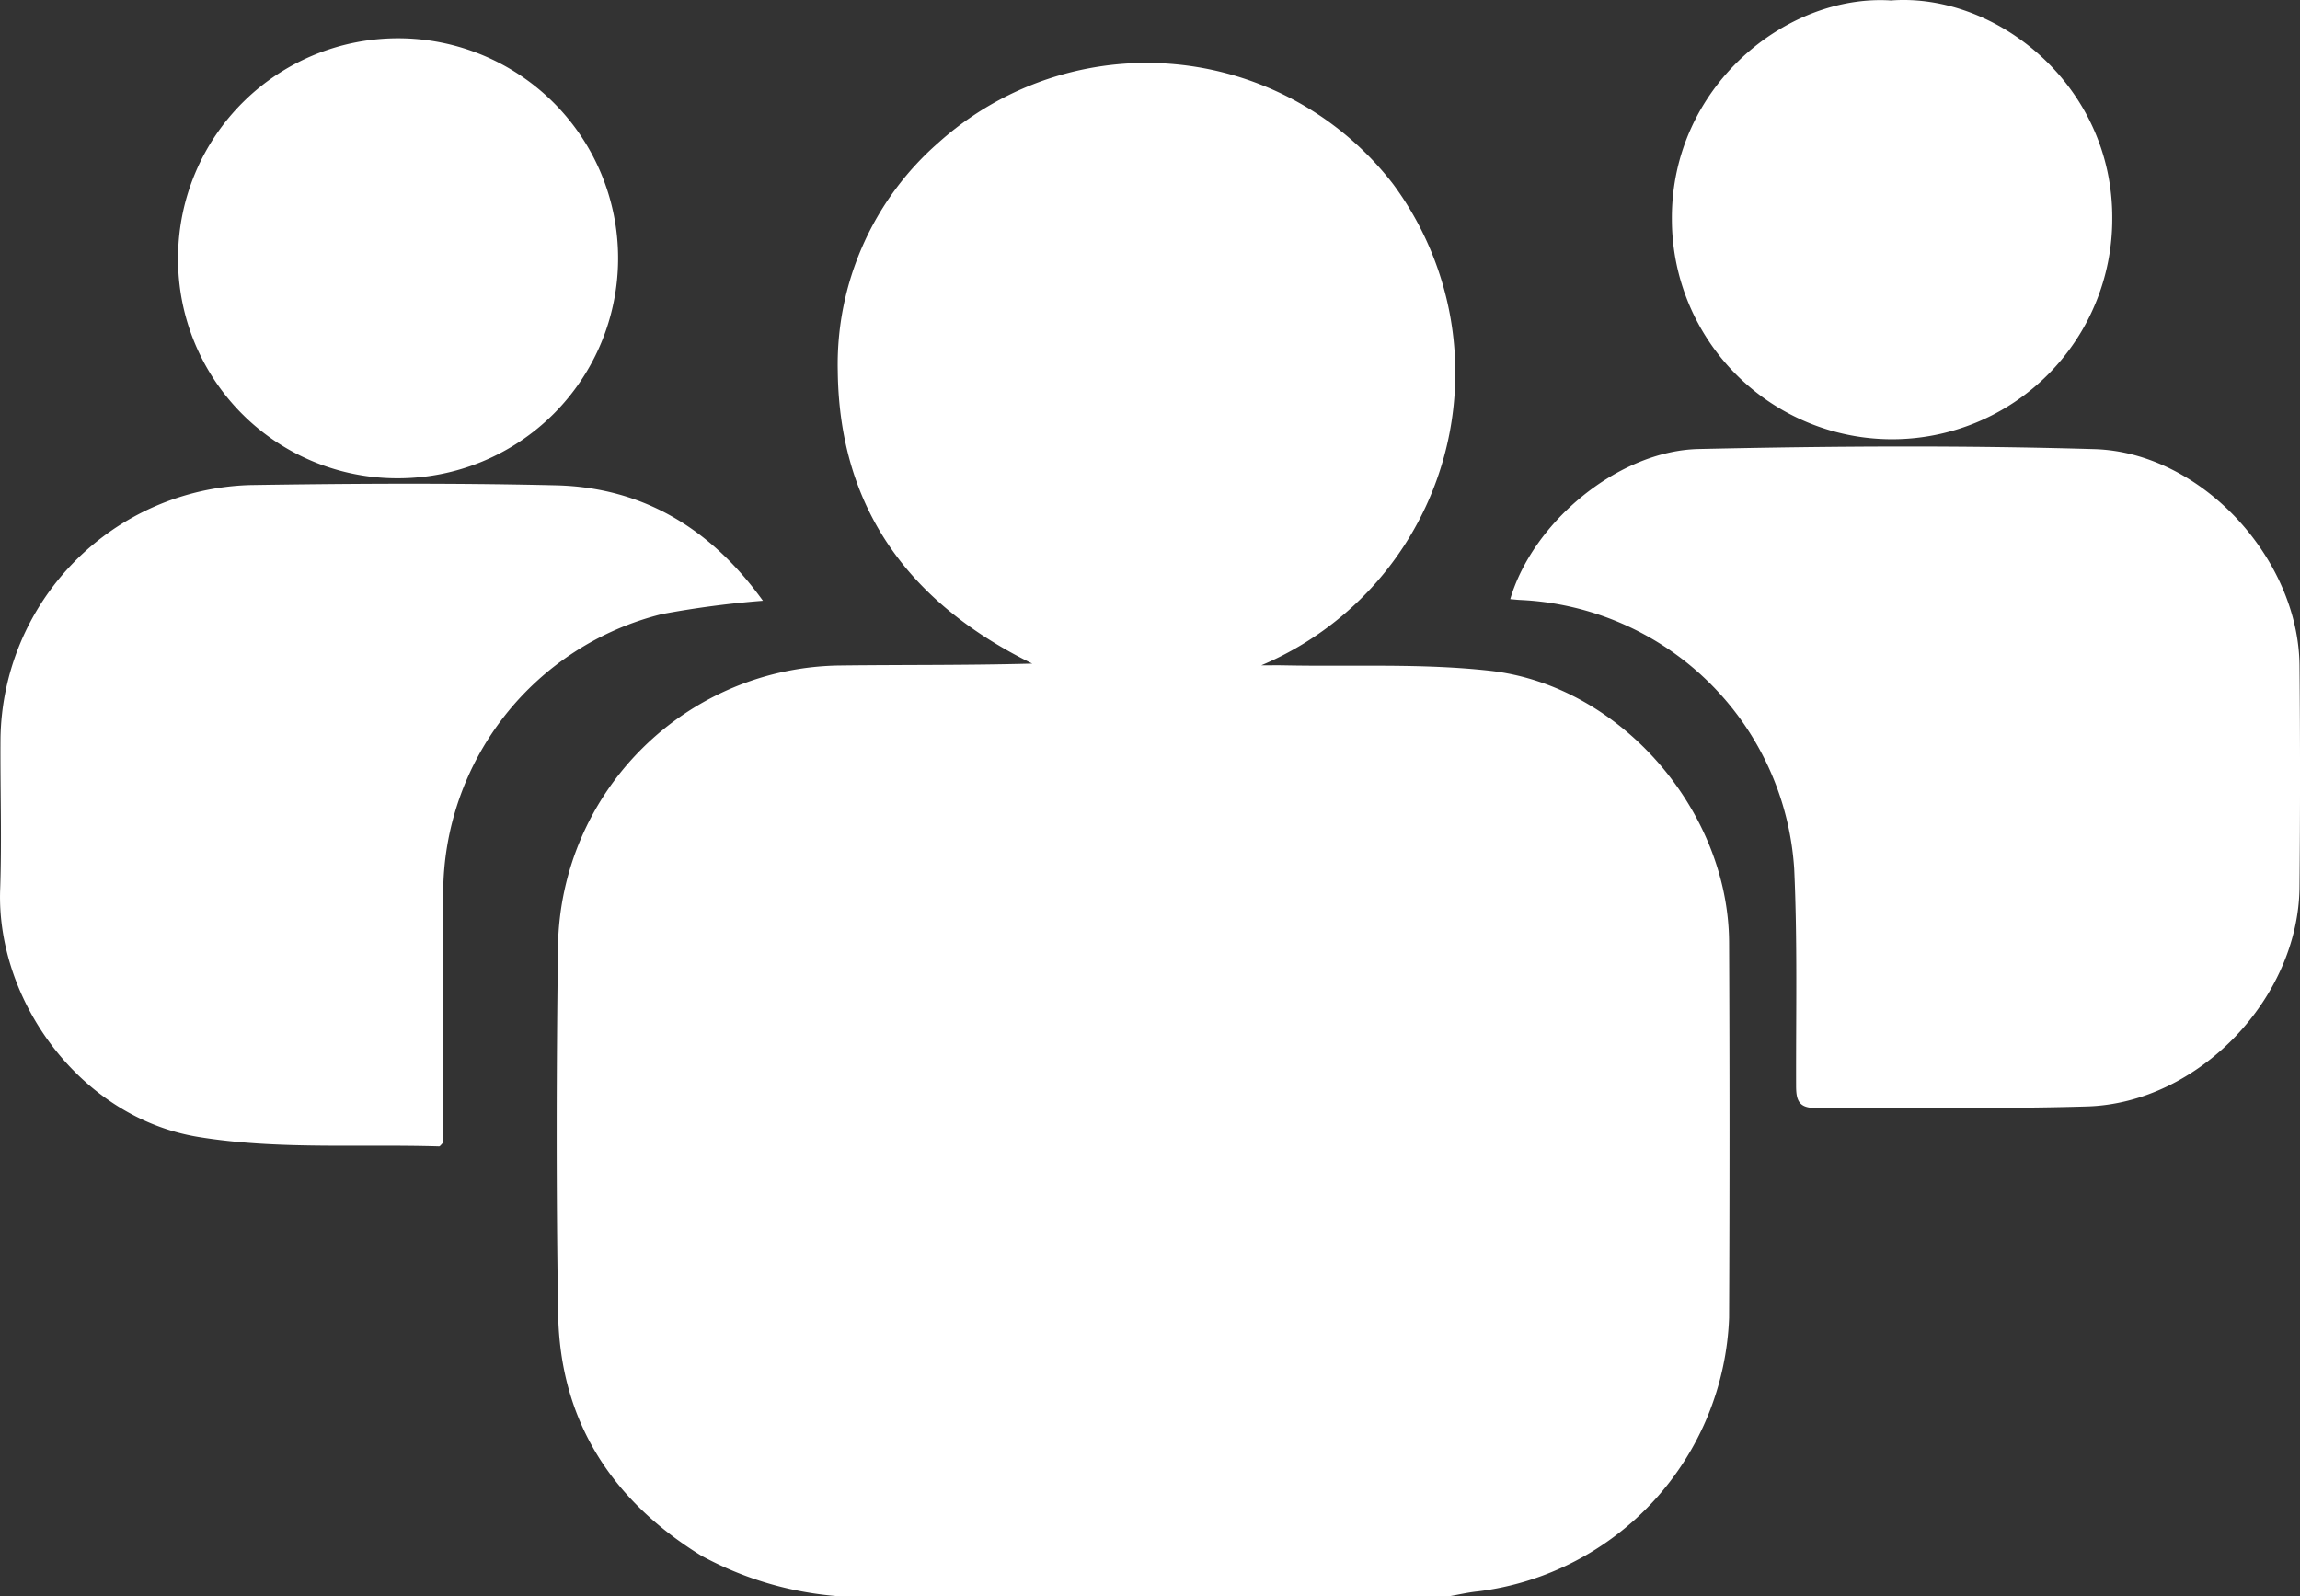
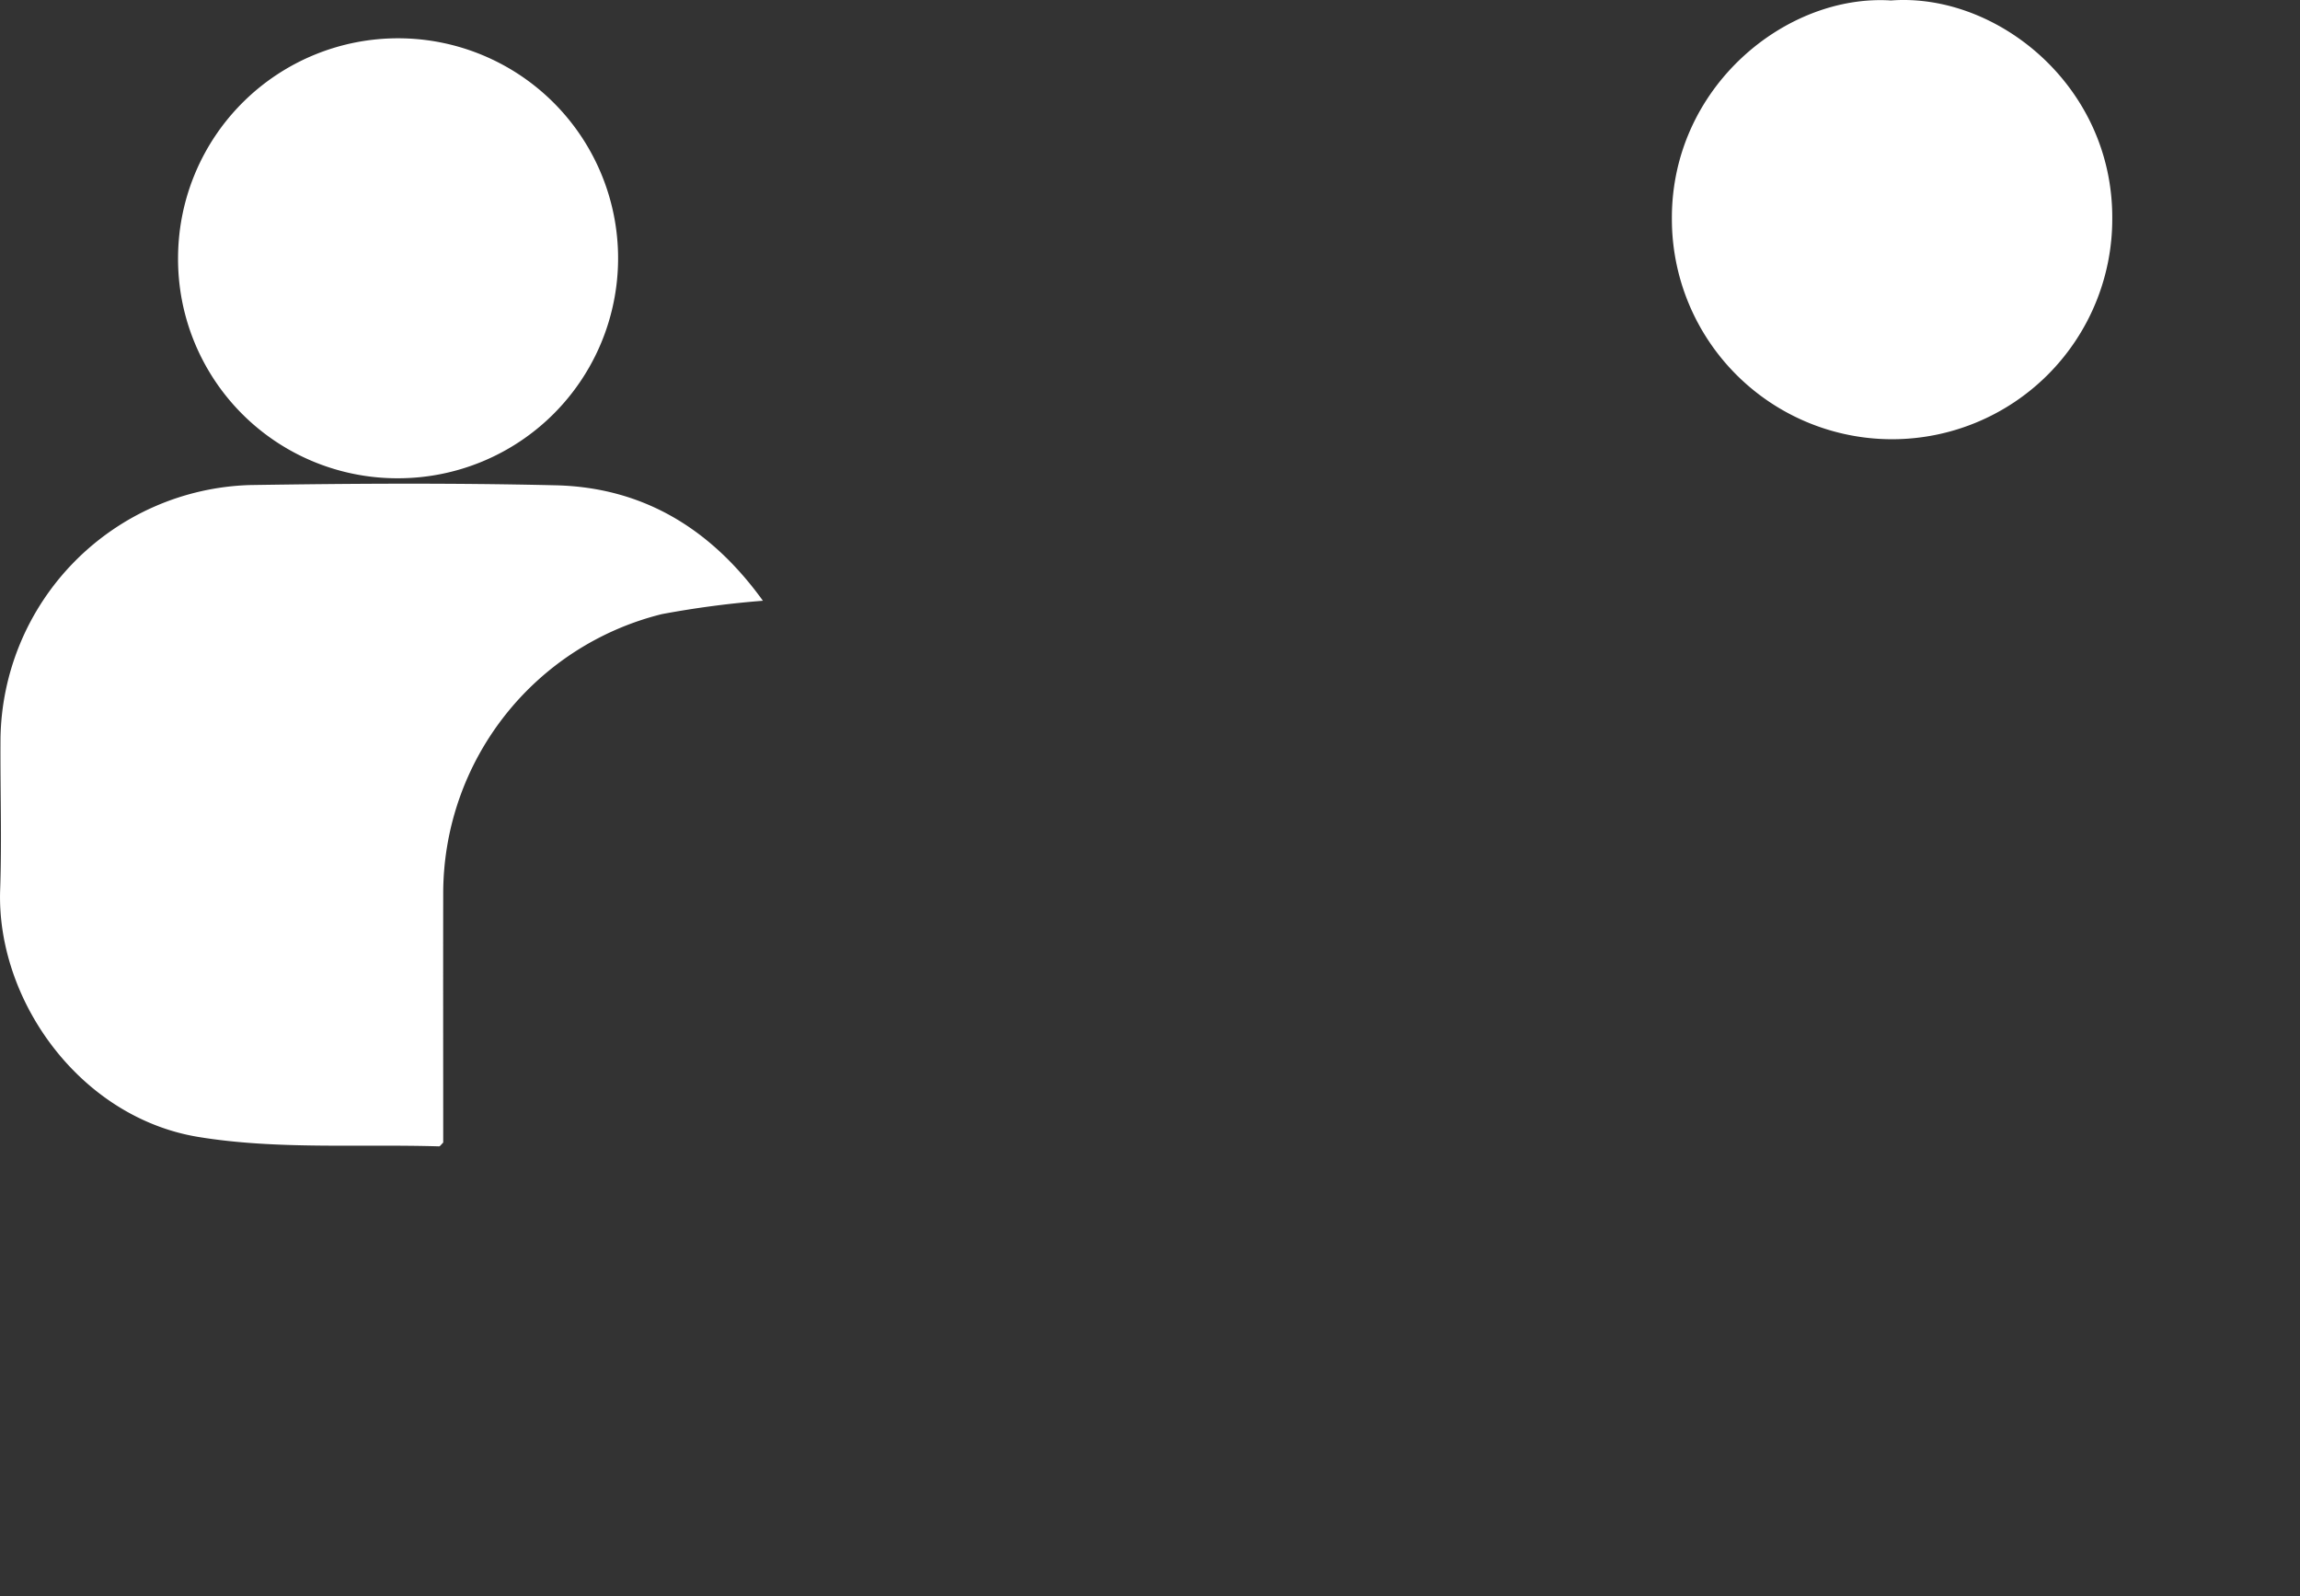
<svg xmlns="http://www.w3.org/2000/svg" id="Ebene_1" data-name="Ebene 1" viewBox="0 0 121.69 84.464" fill="#ffffff">
  <rect x="0" y="0" width="121.69" height="84.464" fill="#333333" stroke="none" />
-   <path d="M280.553,463.85a18.021,18.021,0,0,1-7.266-2.157c-4.754-2.946-7.457-7.154-7.553-12.781-.11-6.5-.095-13-.007-19.5A15.1,15.1,0,0,1,280.7,414.6c3.348-.04,6.7-.007,10.118-.1-6.466-3.183-10.206-8.155-10.29-15.472a15.578,15.578,0,0,1,5.328-12.093,16.474,16.474,0,0,1,24.06,2.2,16.8,16.8,0,0,1-6.982,25.458c.408,0,.816-.008,1.224,0,3.627.075,7.283-.115,10.873.286,6.915.773,12.624,7.413,12.656,14.373q.045,9.93,0,19.86a15.162,15.162,0,0,1-13.272,14.481c-.513.05-1.019.169-1.529.257Z" transform="translate(-236.203 -379.386)" />
-   <path d="M316.108,411.09c1.2-4.081,5.723-7.851,9.97-7.945,6.975-.155,13.962-.2,20.935.006,5.653.165,10.8,5.794,10.854,11.446q.054,5.861,0,11.721c-.045,5.88-5.338,11.434-11.233,11.614-4.784.145-9.575.034-14.363.081-.915.009-1.037-.431-1.039-1.175-.01-3.826.074-7.658-.1-11.477a15.219,15.219,0,0,0-14.466-14.226C316.509,411.129,316.351,411.11,316.108,411.09Z" transform="translate(-236.203 -379.386)" />
  <path d="M276.568,411.175a50.649,50.649,0,0,0-5.345.707,15.234,15.234,0,0,0-11.57,14.738c-.008,4.423,0,8.846,0,13.226-.106.1-.165.2-.221.2-4.255-.128-8.583.184-12.746-.5-6.261-1.036-10.677-7.238-10.475-13.077.092-2.667,0-5.341.018-8.011a13.615,13.615,0,0,1,13.194-13.405c5.385-.083,10.774-.114,16.156.012C270.229,405.166,273.827,407.373,276.568,411.175Z" transform="translate(-236.203 -379.386)" />
  <path d="M245.624,392.958a11.641,11.641,0,1,1,11.651,11.736A11.6,11.6,0,0,1,245.624,392.958Z" transform="translate(-236.203 -379.386)" />
  <path d="M336.252,379.411c5.576-.421,11.758,4.5,11.708,11.567a11.65,11.65,0,0,1-23.3,0C324.622,383.992,330.705,379.056,336.252,379.411Z" transform="translate(-236.203 -379.386)" />
</svg>